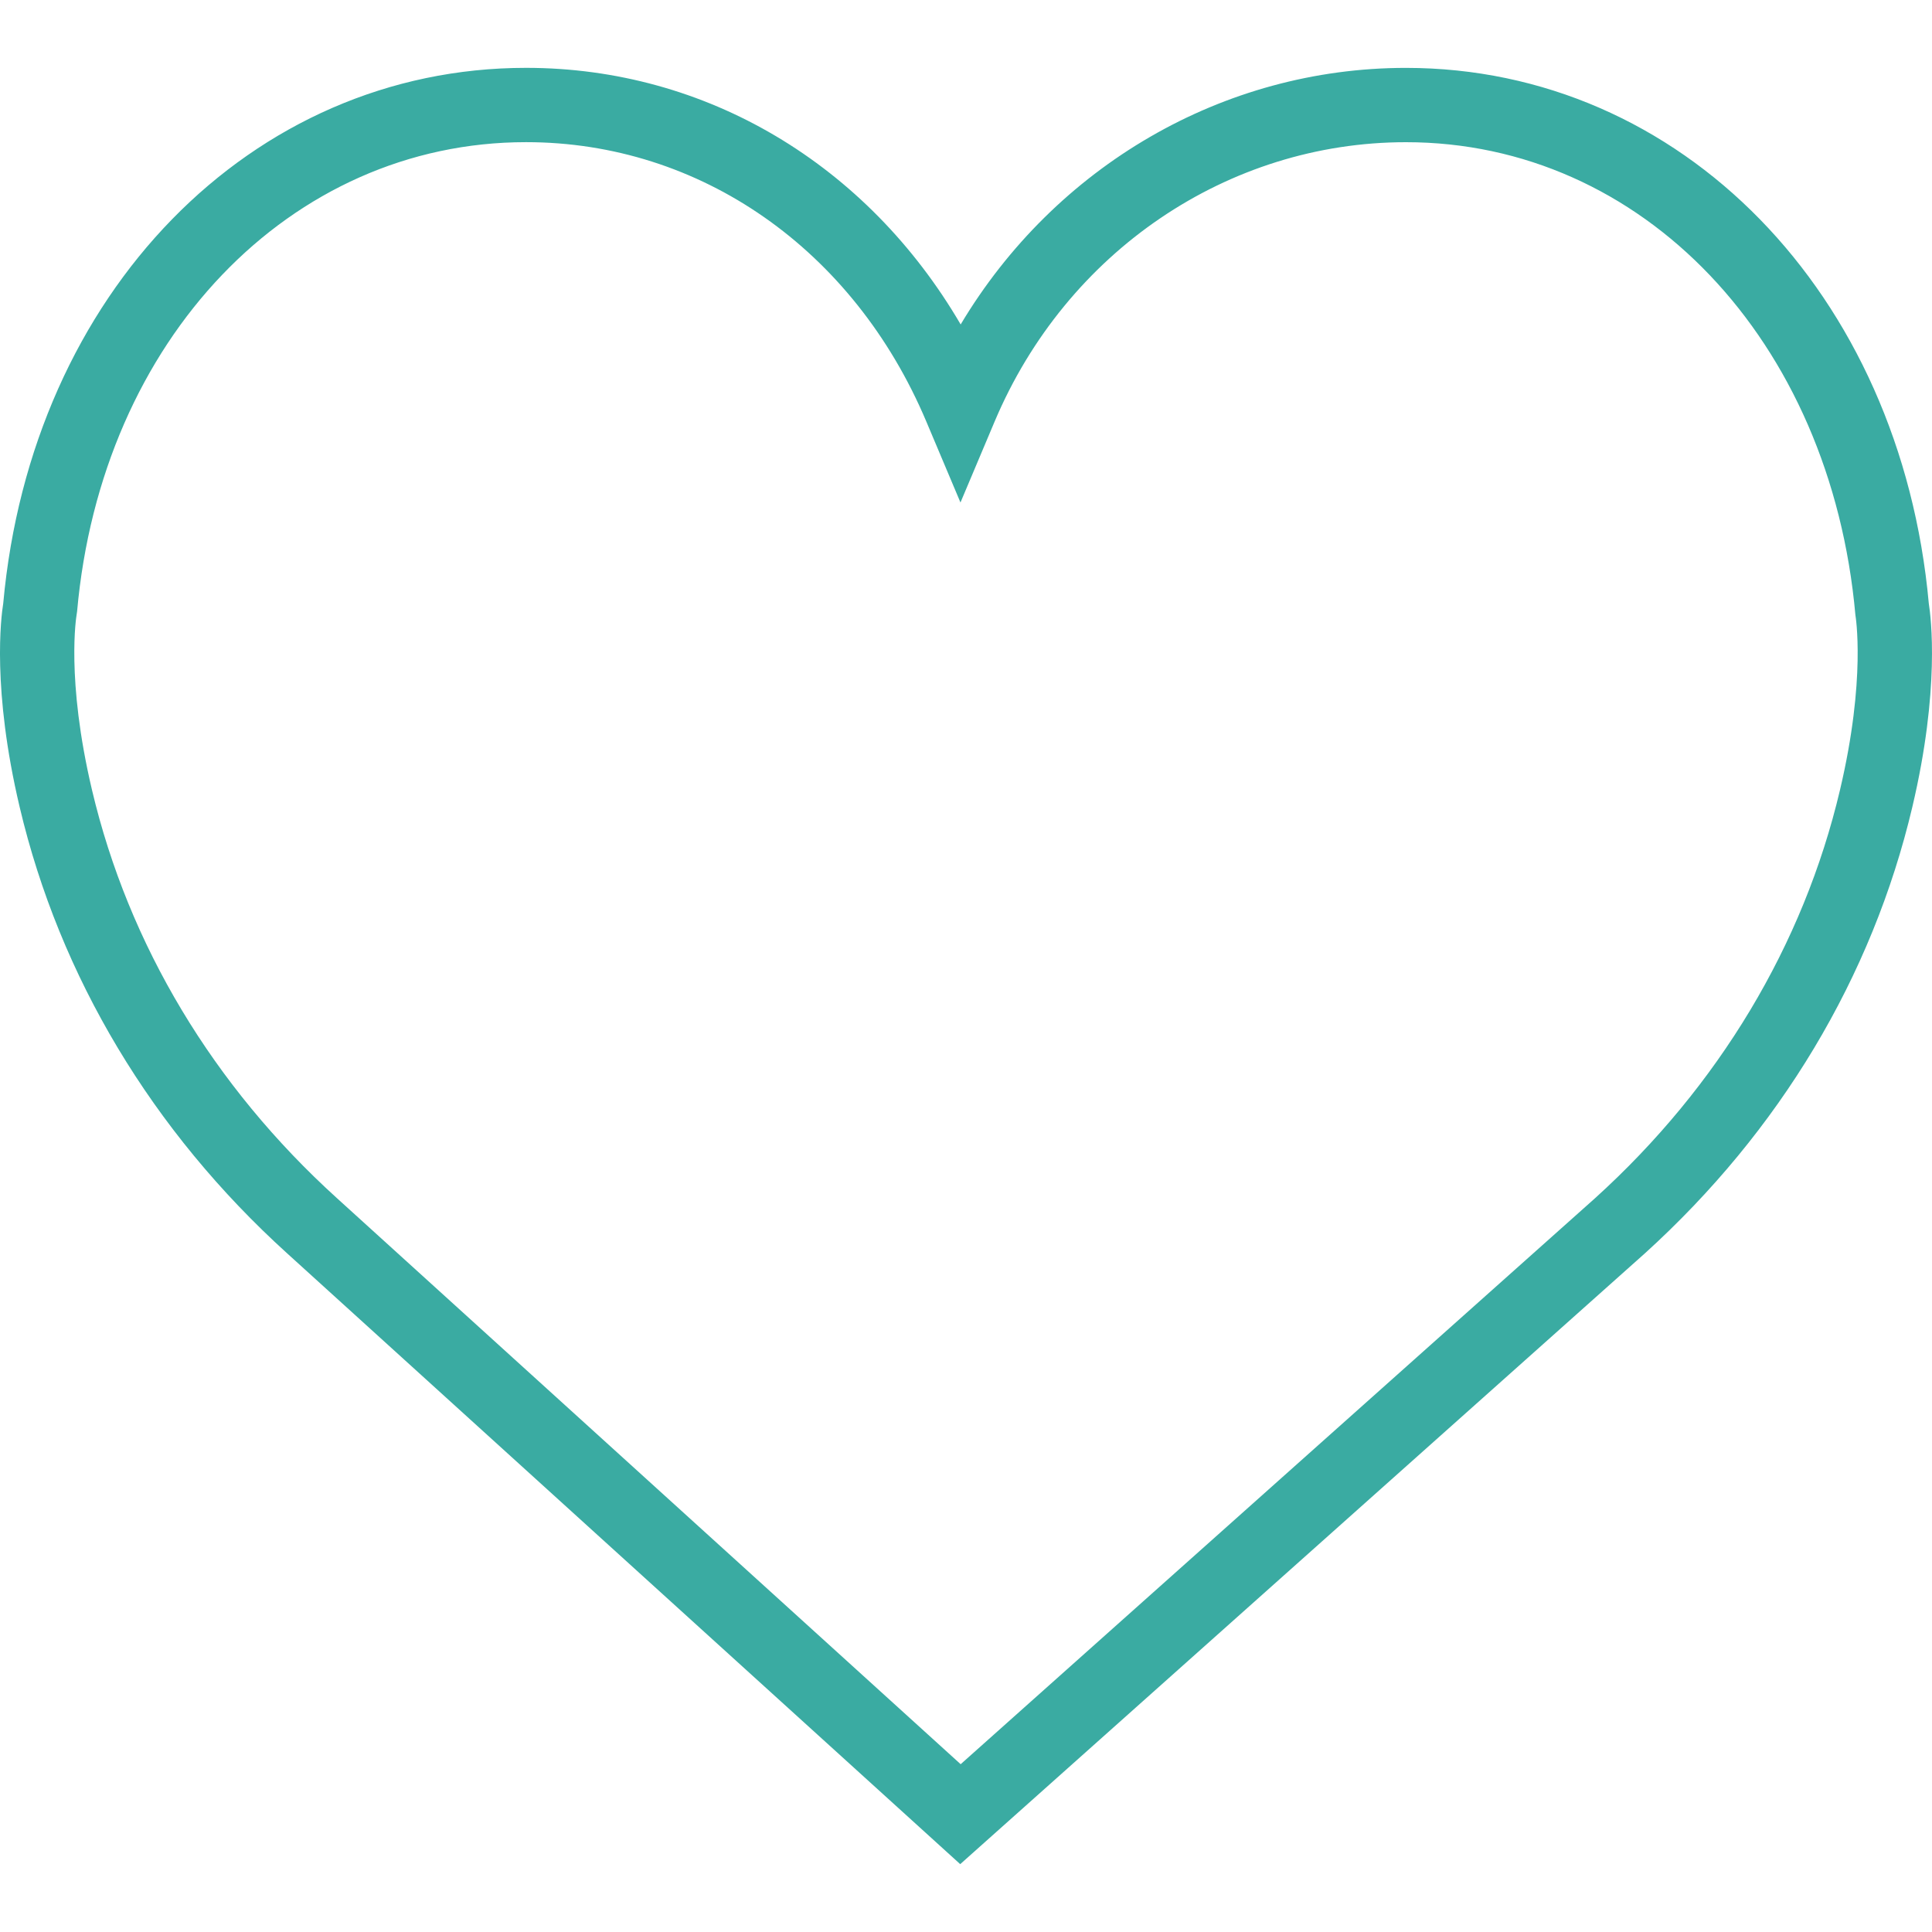
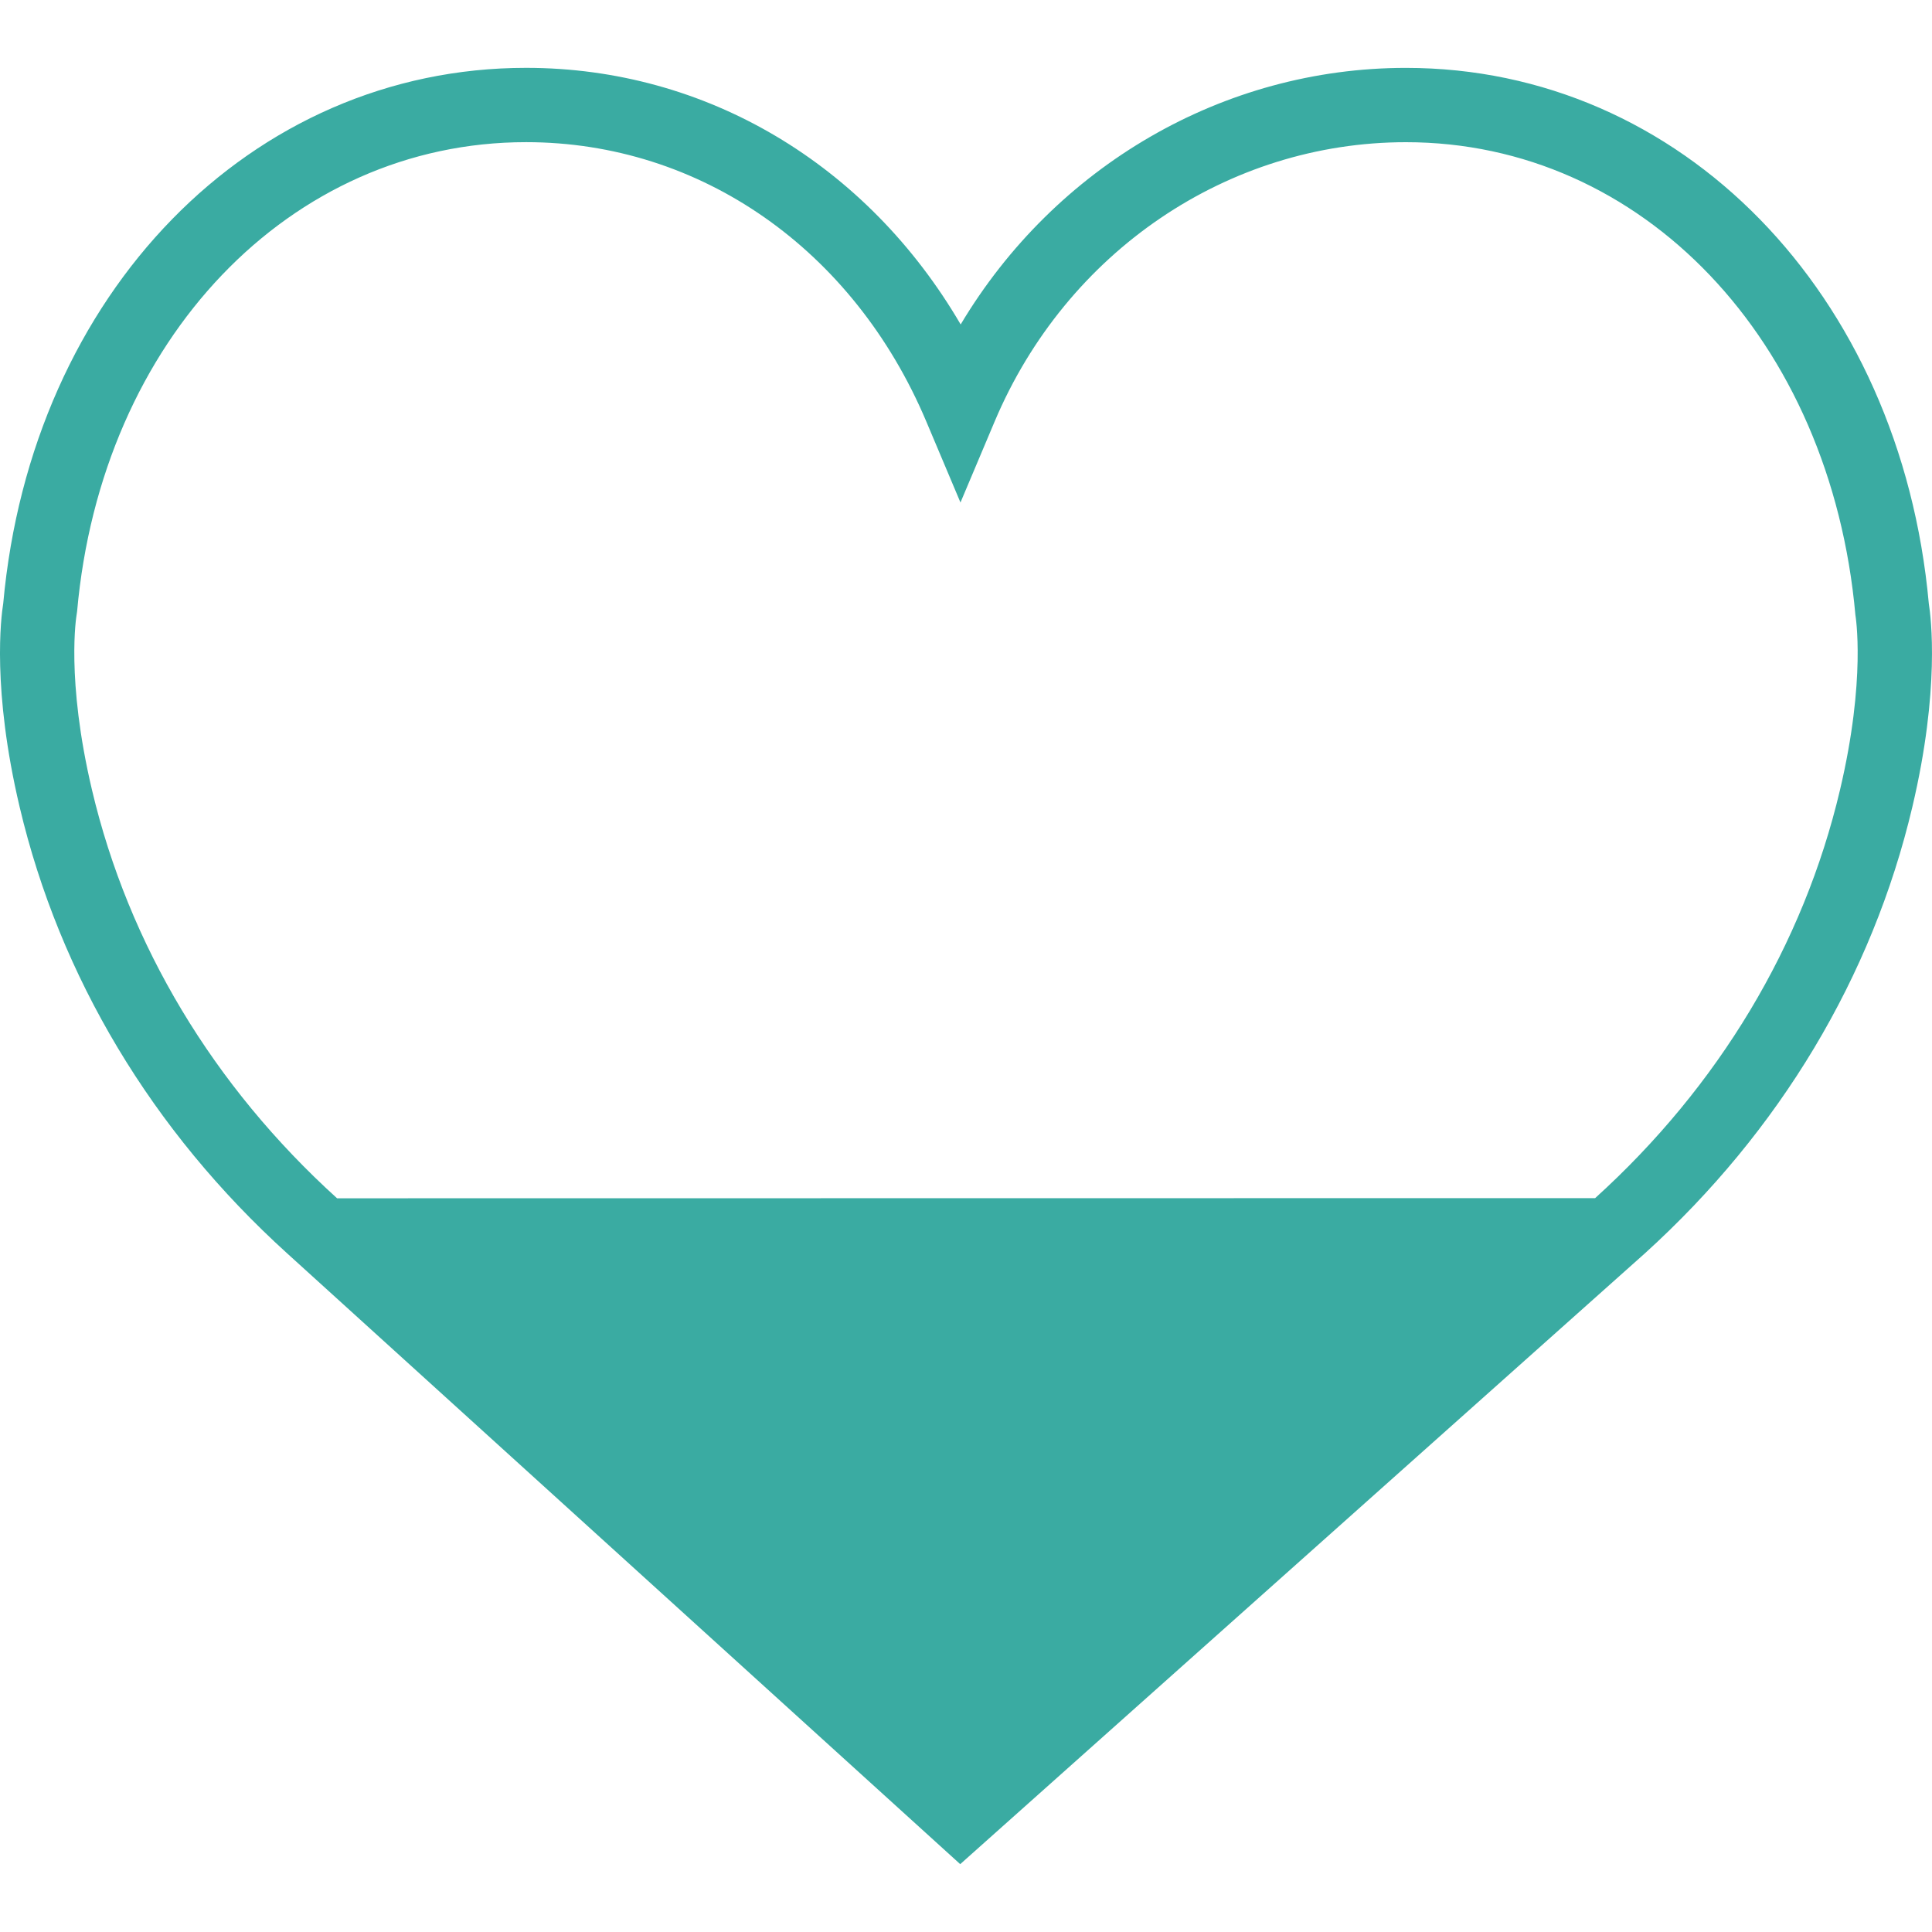
<svg xmlns="http://www.w3.org/2000/svg" width="160" height="160" viewBox="0 0 160 160" fill="none">
-   <path d="M159.735 49.978C157.399 24.272 139.204 5.622 116.434 5.622C101.264 5.622 87.374 13.786 79.558 26.869C71.813 13.616 58.492 5.619 43.565 5.619C20.797 5.619 2.599 24.269 0.267 49.975C0.082 51.111 -0.675 57.087 1.627 66.832C4.944 80.888 12.606 93.673 23.779 103.797L79.521 154.381L136.219 103.8C147.392 93.673 155.054 80.891 158.371 66.832C160.673 57.09 159.916 51.114 159.735 49.978ZM152.38 65.422C149.353 78.26 142.334 89.956 132.102 99.224L79.558 146.104L27.915 99.237C17.665 89.95 10.649 78.257 7.618 65.419C5.44 56.197 6.335 50.988 6.338 50.954L6.384 50.643C8.384 28.122 24.019 11.773 43.565 11.773C57.987 11.773 70.683 20.635 76.708 34.898L79.542 41.615L82.376 34.898C88.306 20.854 101.673 11.776 116.437 11.776C135.979 11.776 151.617 28.125 153.657 50.938C153.664 50.988 154.559 56.2 152.38 65.422Z" fill="#3AABA2" />
+   <path d="M159.735 49.978C157.399 24.272 139.204 5.622 116.434 5.622C101.264 5.622 87.374 13.786 79.558 26.869C71.813 13.616 58.492 5.619 43.565 5.619C20.797 5.619 2.599 24.269 0.267 49.975C0.082 51.111 -0.675 57.087 1.627 66.832C4.944 80.888 12.606 93.673 23.779 103.797L79.521 154.381L136.219 103.8C147.392 93.673 155.054 80.891 158.371 66.832C160.673 57.09 159.916 51.114 159.735 49.978ZM152.38 65.422C149.353 78.26 142.334 89.956 132.102 99.224L27.915 99.237C17.665 89.95 10.649 78.257 7.618 65.419C5.44 56.197 6.335 50.988 6.338 50.954L6.384 50.643C8.384 28.122 24.019 11.773 43.565 11.773C57.987 11.773 70.683 20.635 76.708 34.898L79.542 41.615L82.376 34.898C88.306 20.854 101.673 11.776 116.437 11.776C135.979 11.776 151.617 28.125 153.657 50.938C153.664 50.988 154.559 56.2 152.38 65.422Z" fill="#3AABA2" />
</svg>